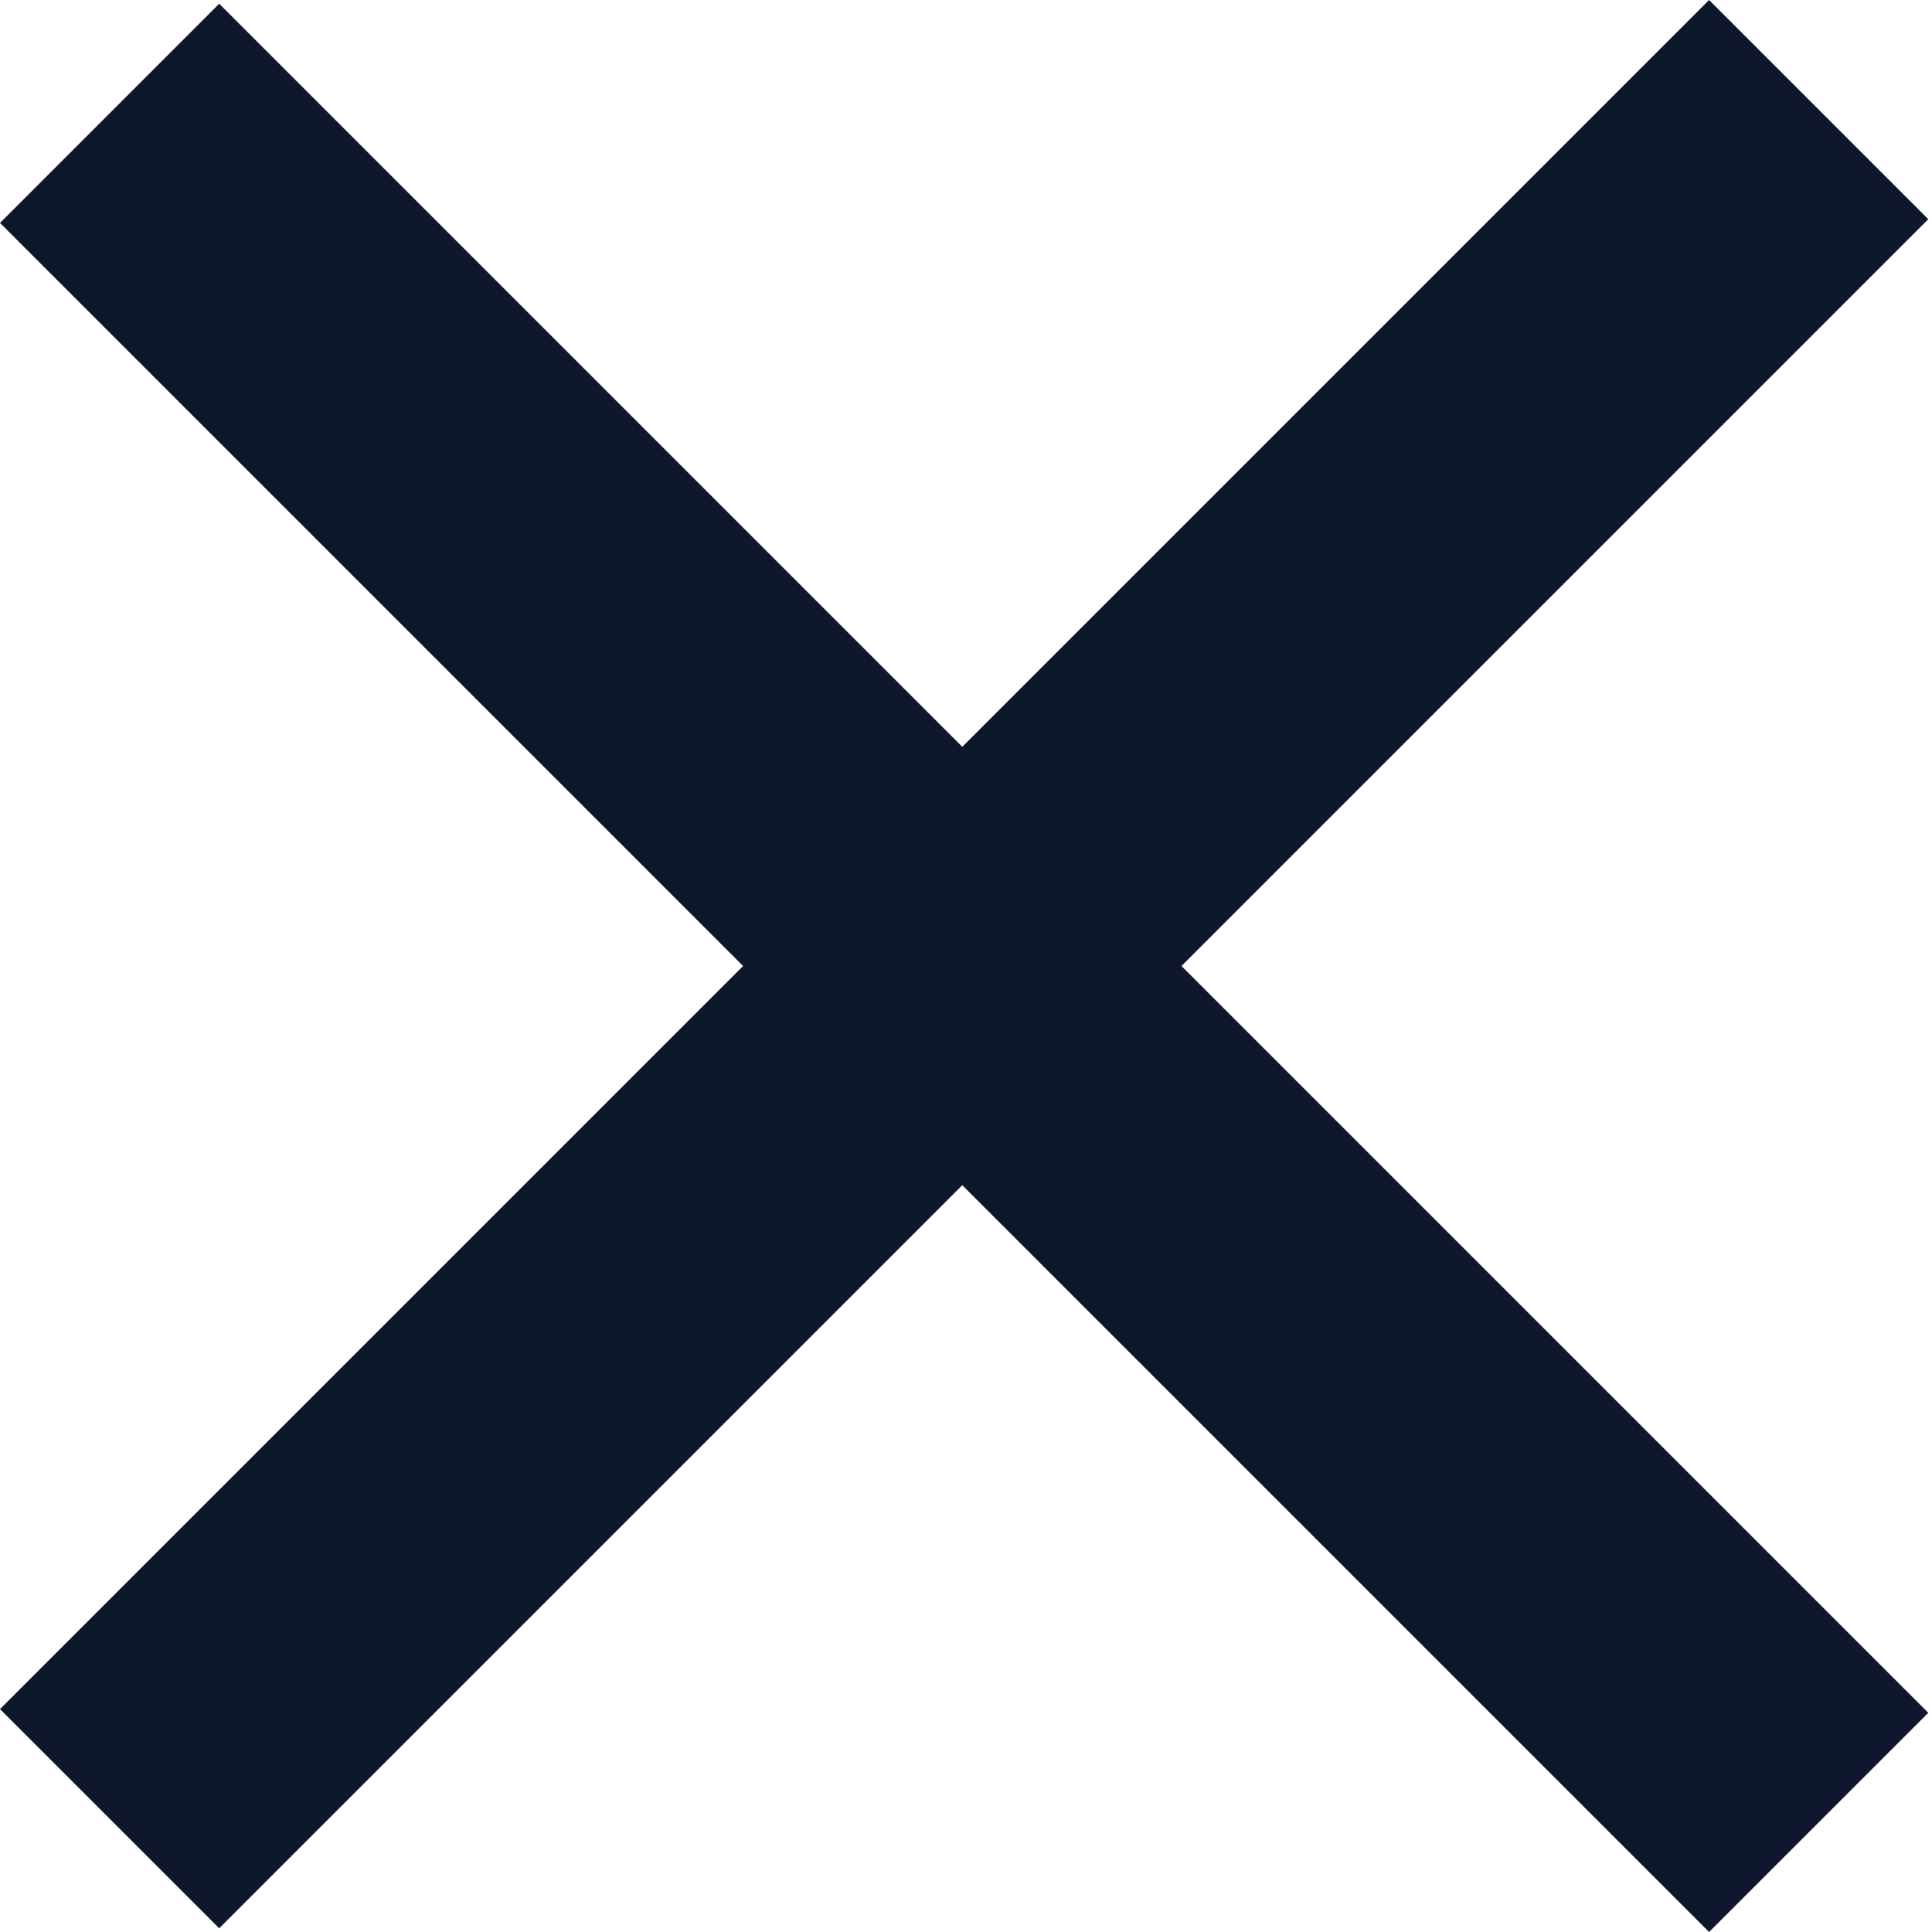
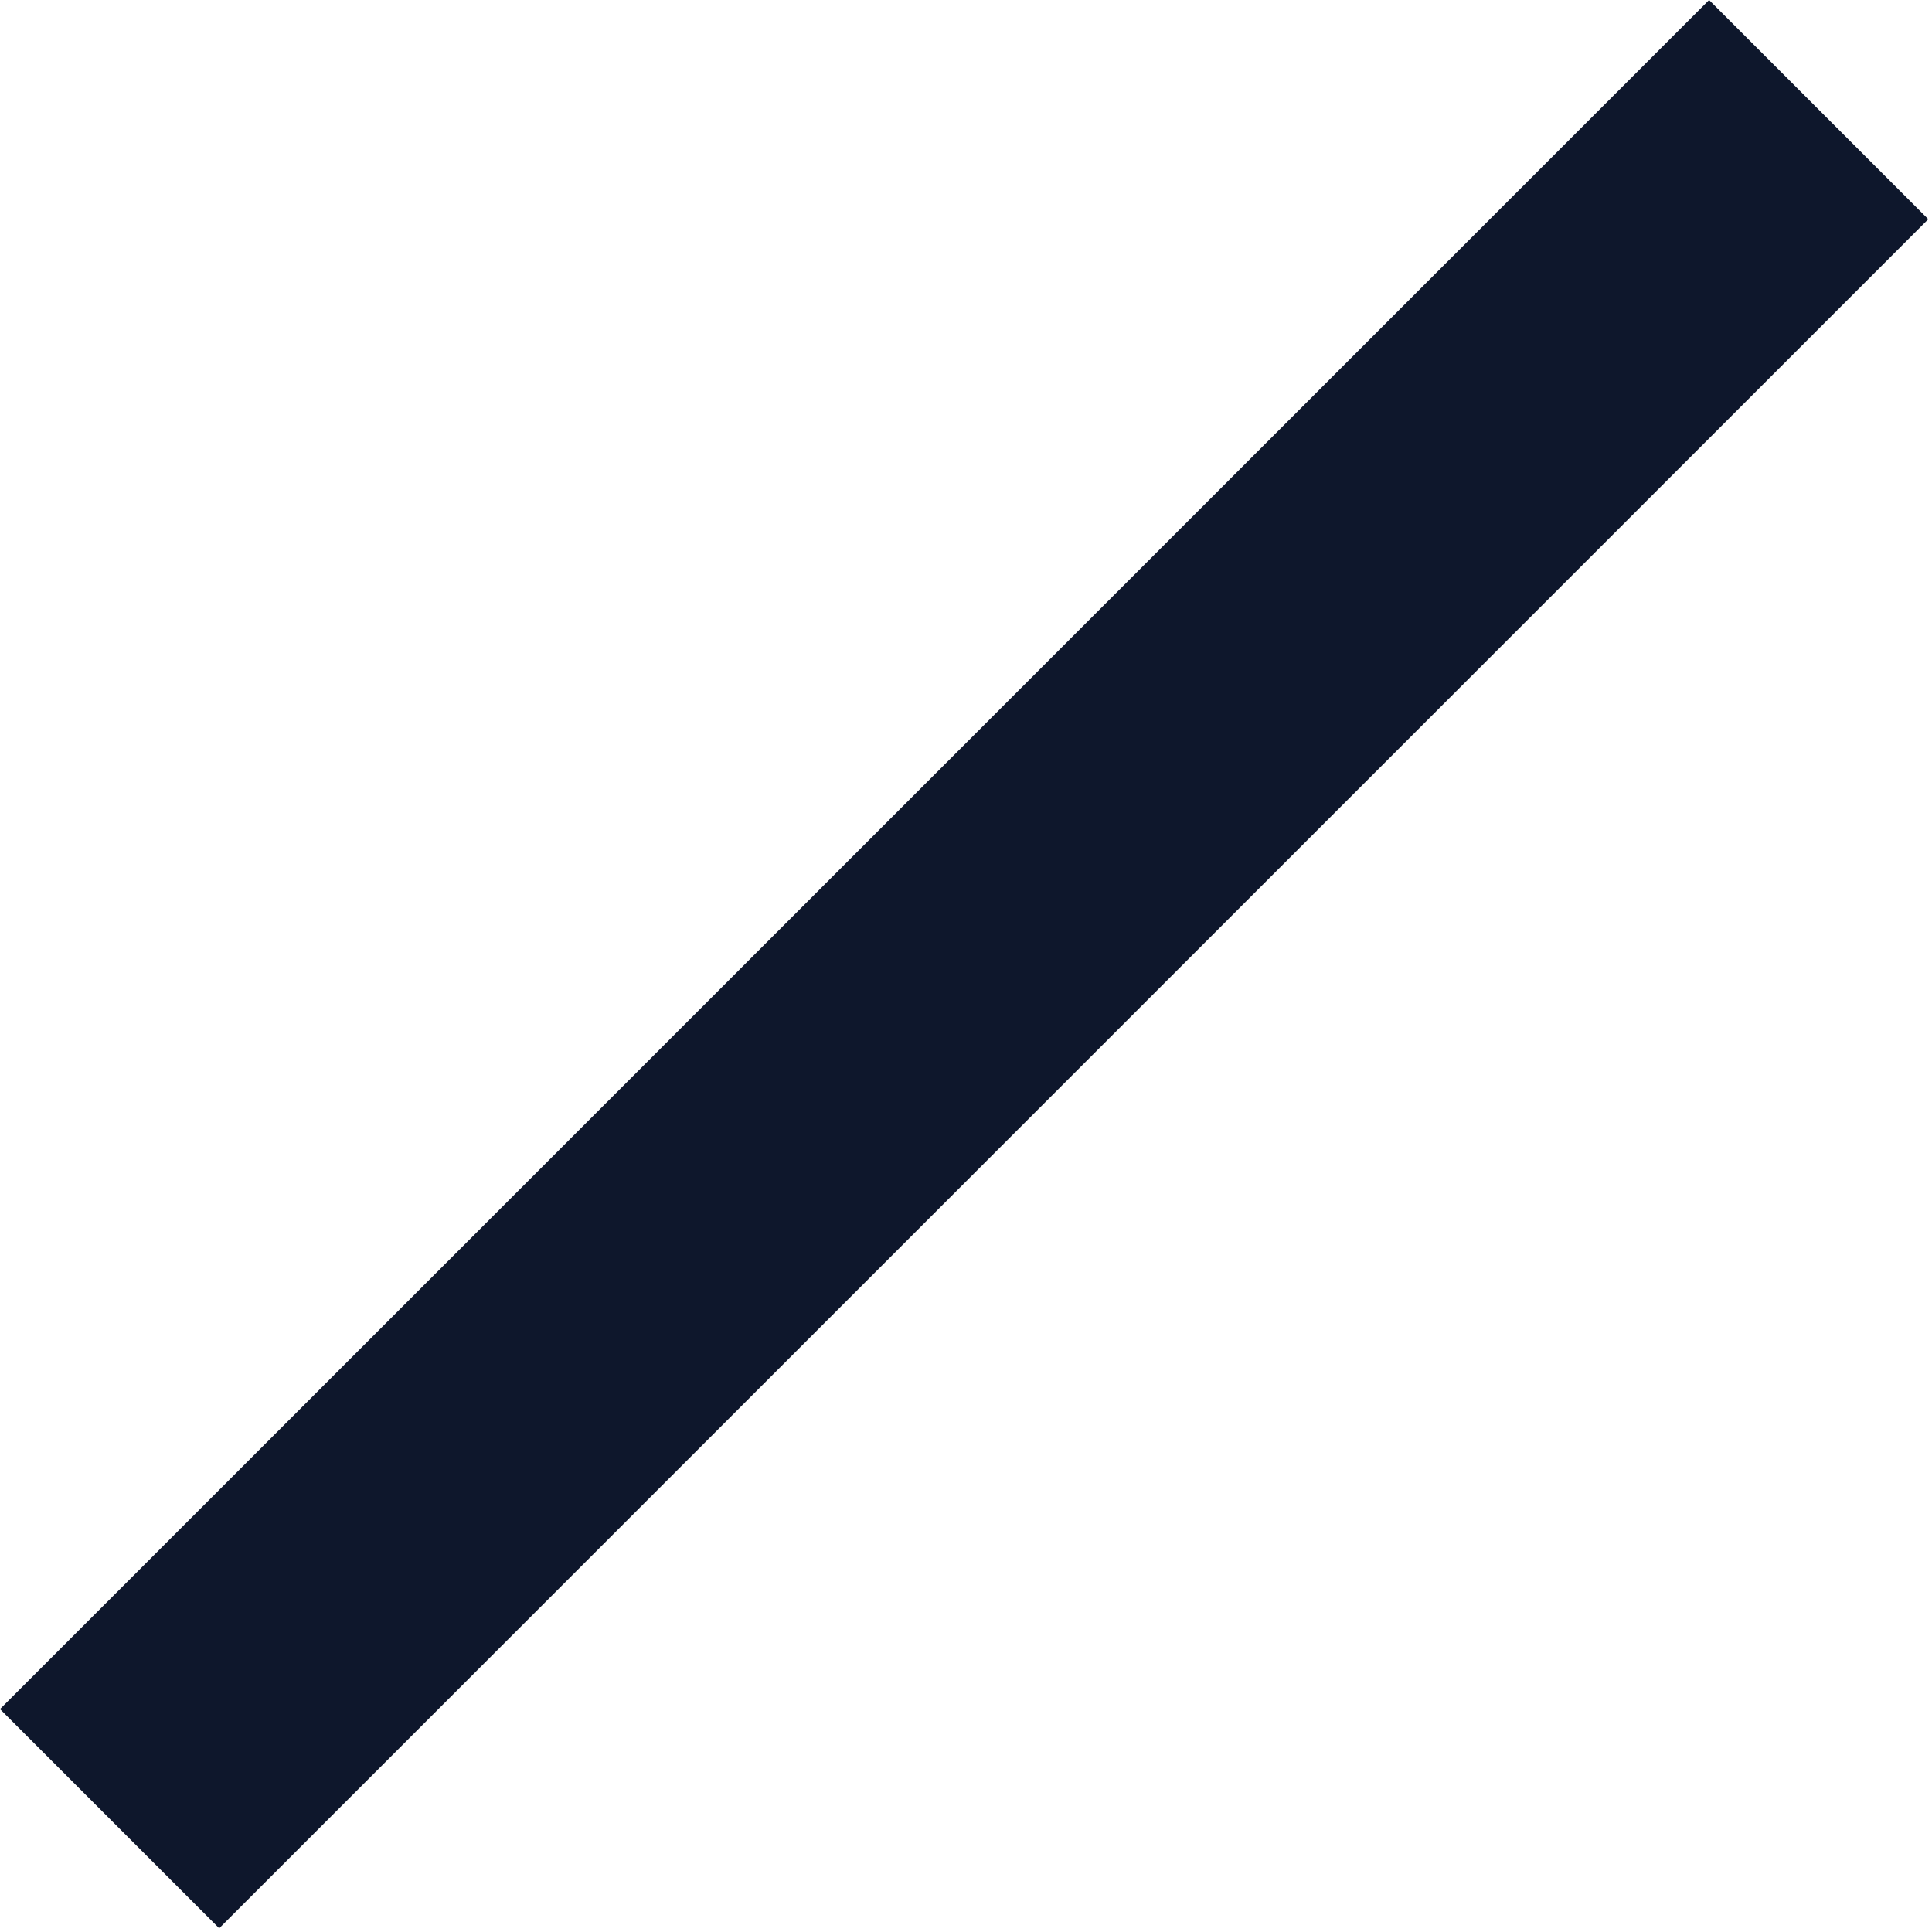
<svg xmlns="http://www.w3.org/2000/svg" version="1.1" id="Calque_1" x="0px" y="0px" viewBox="0 0 52 52" style="enable-background:new 0 0 52 52;" xml:space="preserve">
  <style type="text/css">
	.st0{fill:#0E172C;}
</style>
  <path class="st0" d="M0,46l5.9,5.9l46-46L46,0L0,46z" />
-   <path class="st0" d="M46,52l5.9-5.9l-46-46L0,6L46,52z" />
</svg>